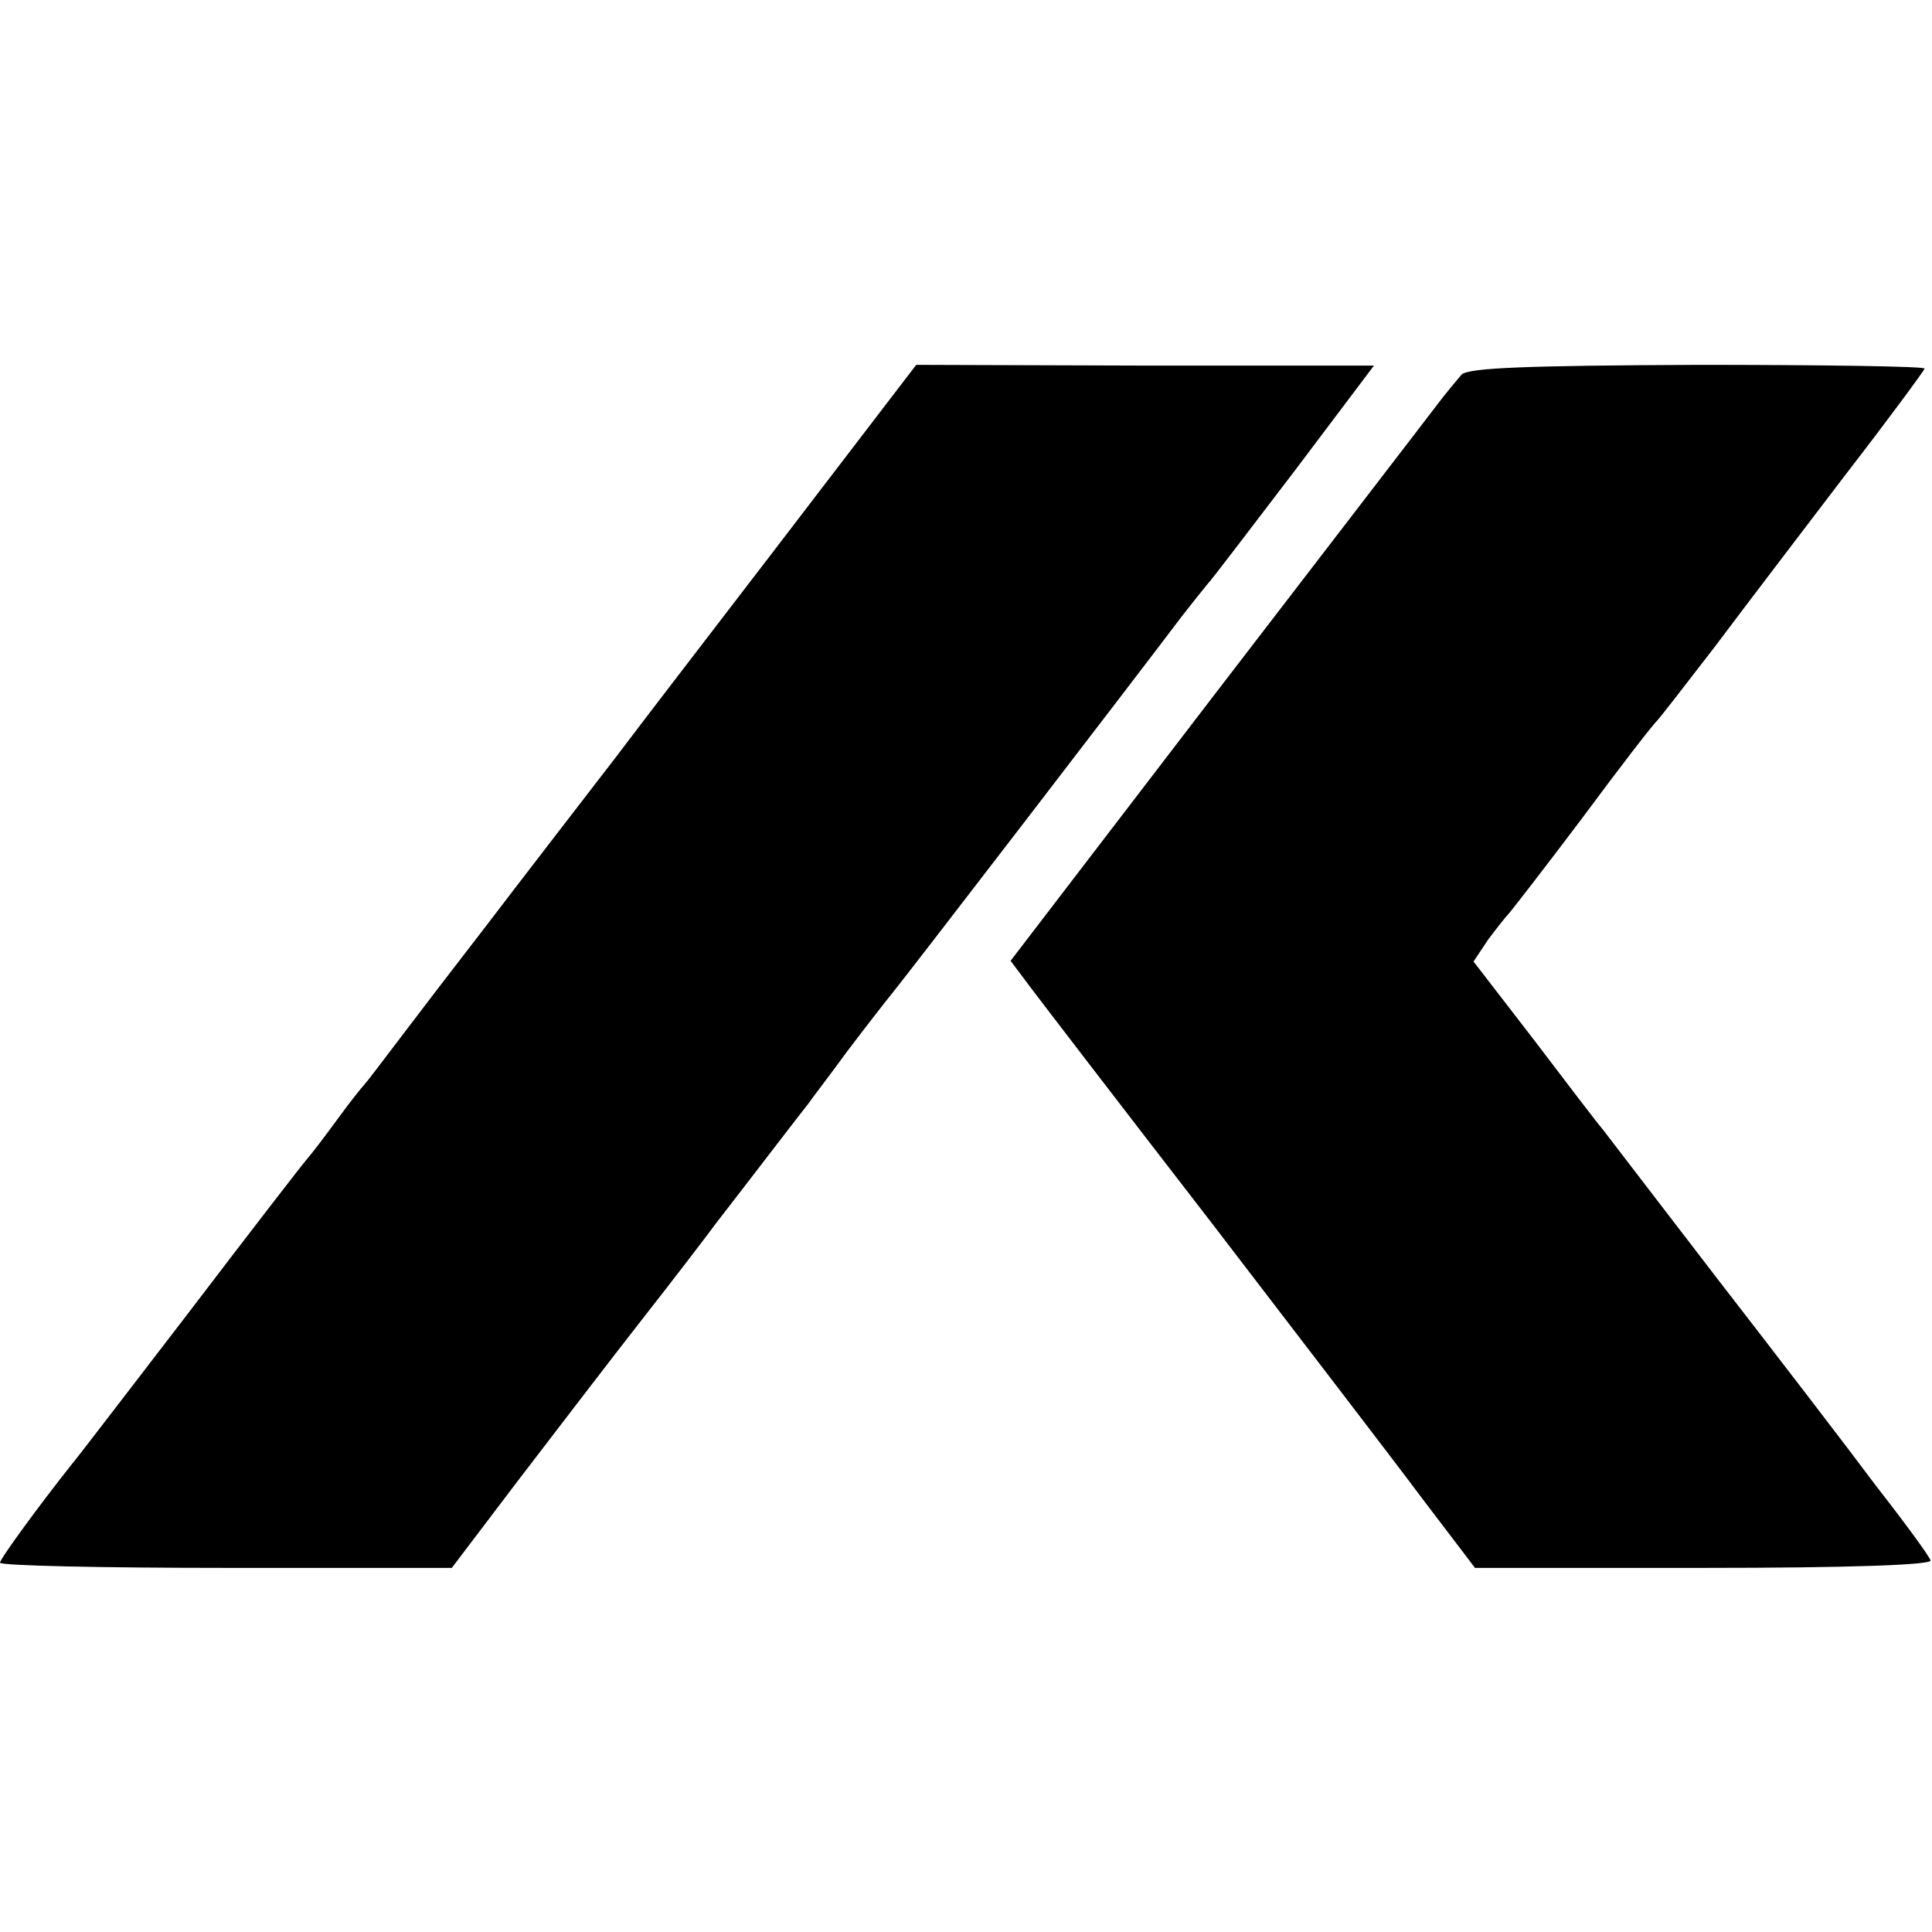
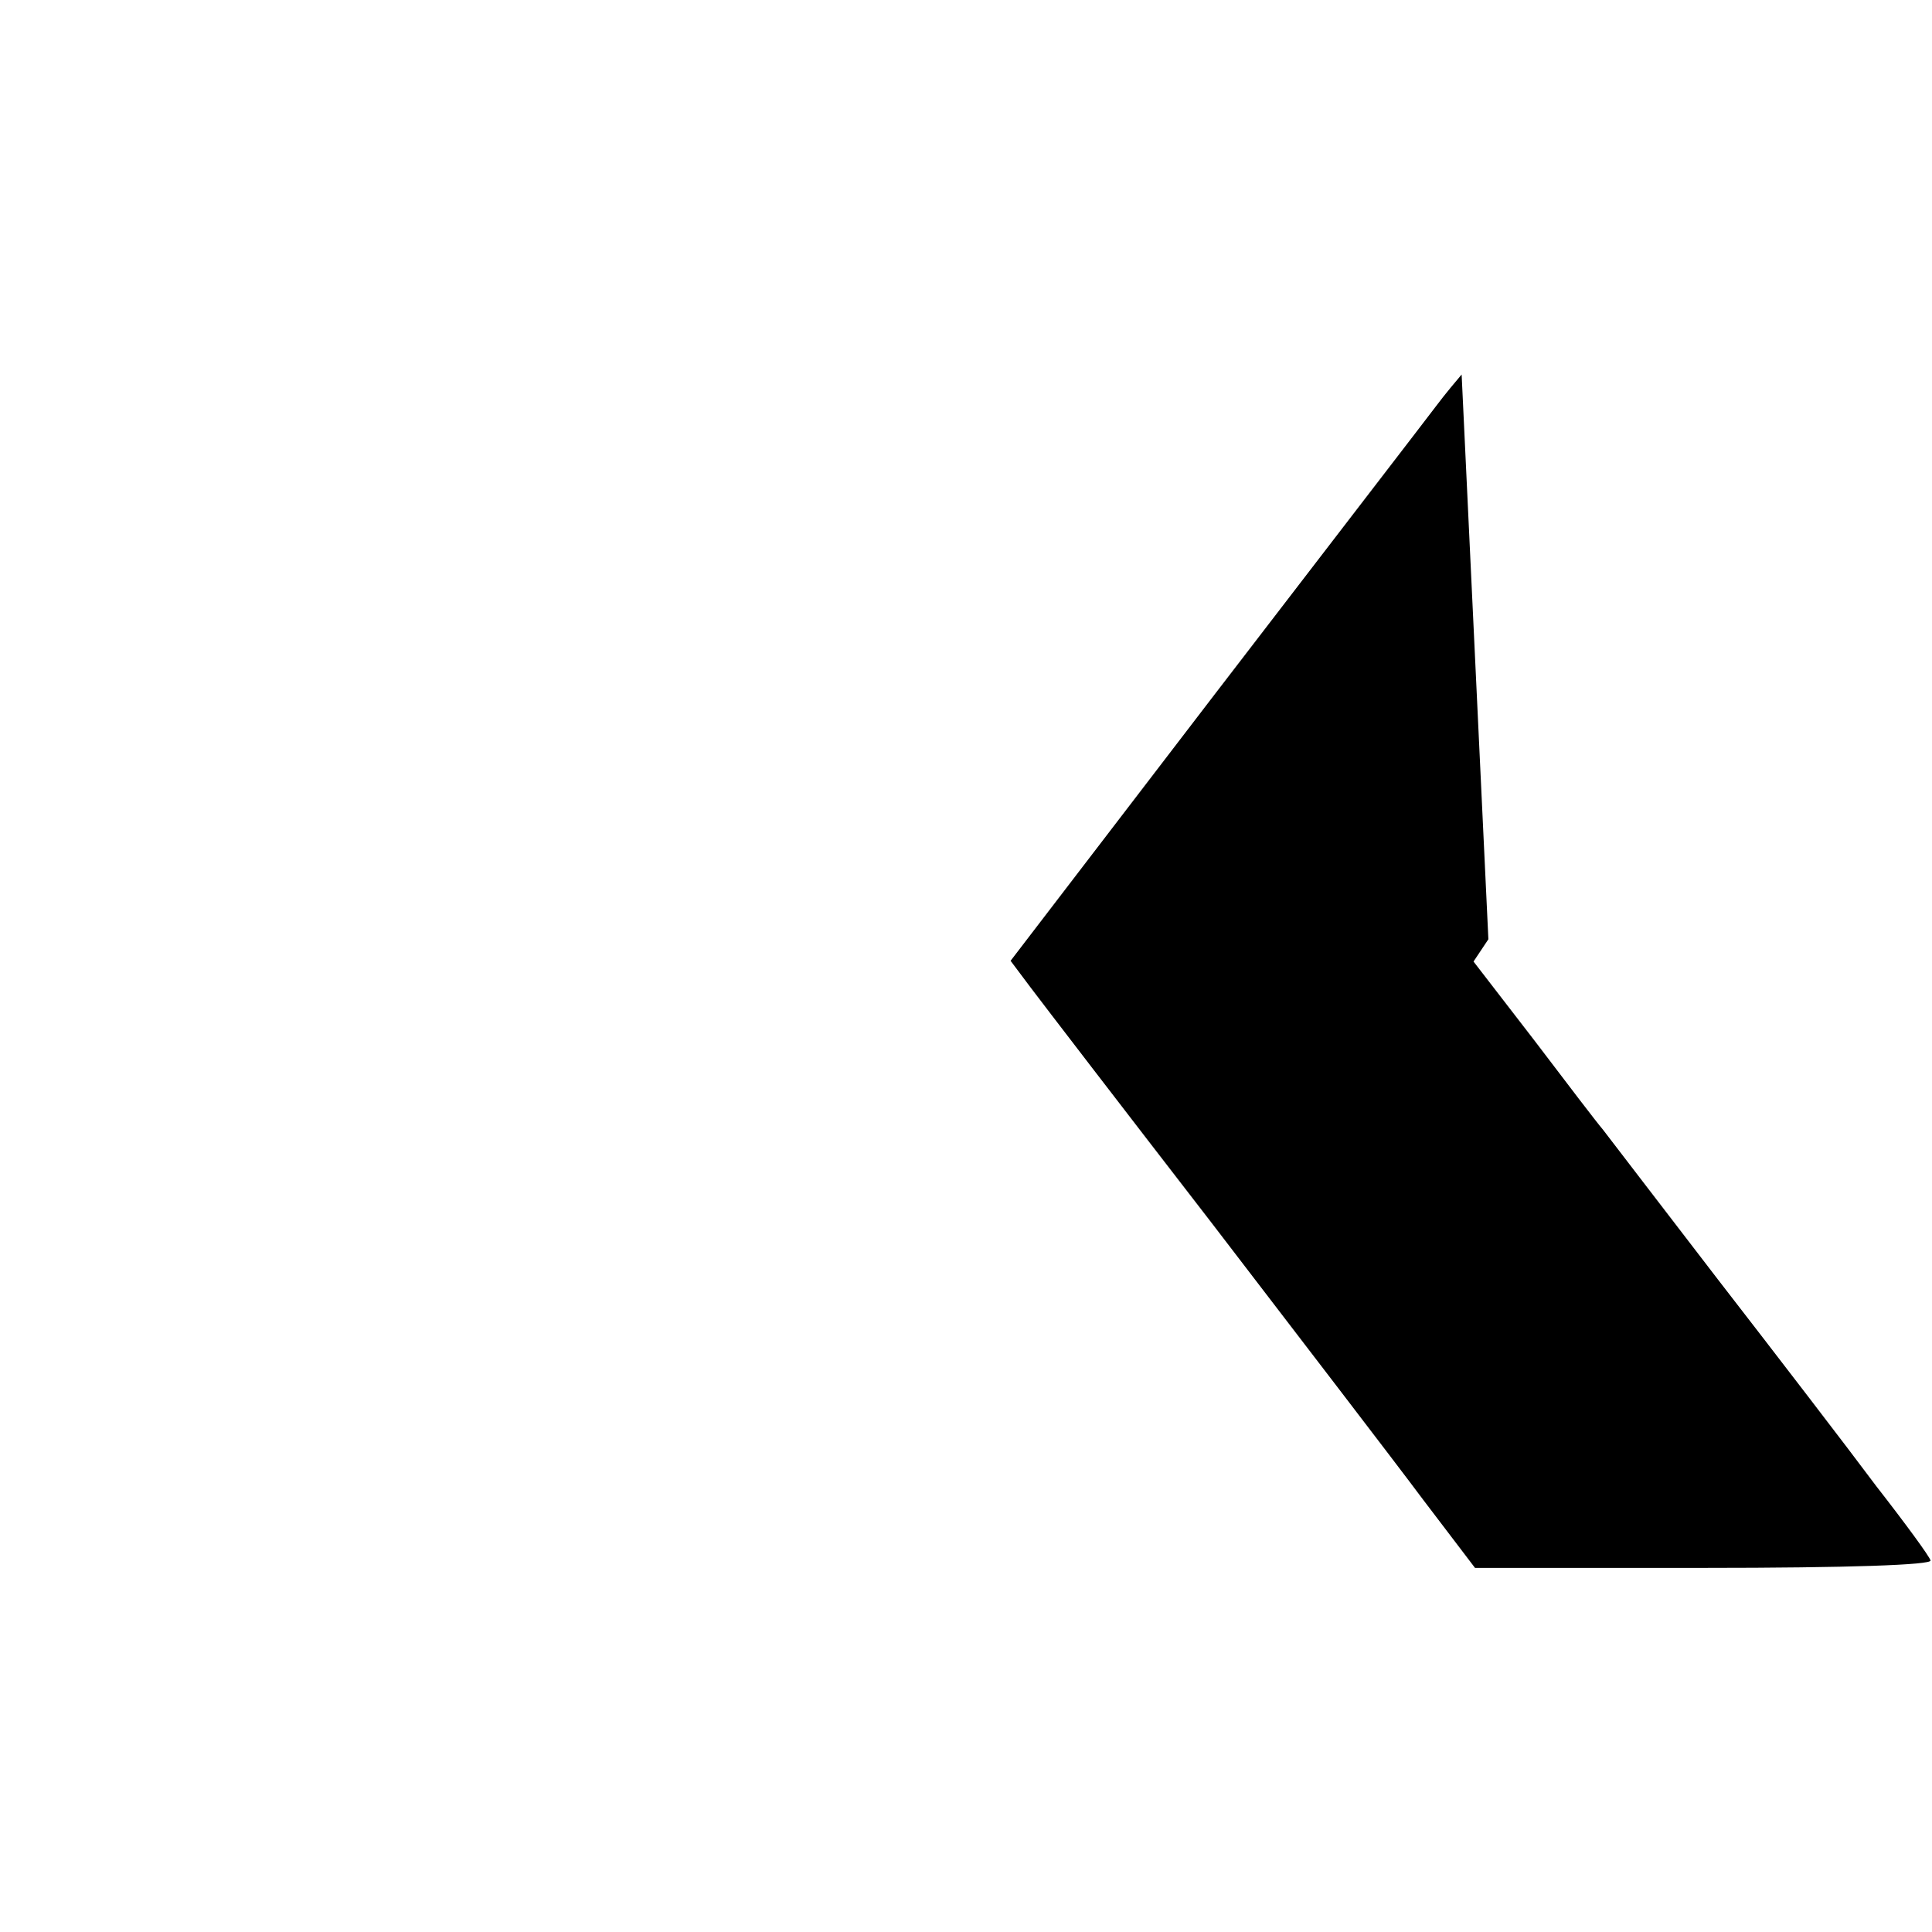
<svg xmlns="http://www.w3.org/2000/svg" version="1.0" width="260pt" height="260pt" viewBox="0 0 260 260" preserveAspectRatio="xMidYMid meet">
  <g transform="translate(0,260) scale(0.1,-0.1)" fill="#000000" stroke="none">
-     <path d="M1099 1934 c-74 -97 -142 -185 -151 -197 -9 -12 -64 -83 -120 -157 -57 -74 -135 -175 -173 -225 -38 -49 -90 -117 -115 -150 -25 -33 -47 -62 -50 -65 -3 -3 -19 -23 -35 -45 -16 -22 -35 -47 -42 -55 -7 -8 -78 -100 -158 -205 -80 -104 -151 -197 -158 -205 -46 -58 -97 -128 -97 -133 0 -4 137 -7 304 -7 l304 0 88 116 c49 64 124 162 167 217 44 56 89 115 100 130 35 45 116 151 125 162 4 6 28 37 52 70 25 33 53 69 62 80 15 18 327 424 388 505 14 18 30 38 35 44 6 6 58 75 117 152 l107 142 -308 0 -308 1 -134 -175z" />
-     <path d="M1967 2096 c-6 -7 -22 -26 -34 -42 -12 -16 -146 -190 -298 -388 l-275 -359 27 -36 c15 -20 124 -162 243 -316 118 -154 247 -322 285 -373 l70 -92 308 0 c195 0 307 4 305 10 -1 5 -34 50 -73 100 -38 51 -134 176 -213 278 -79 103 -149 194 -155 202 -7 8 -49 63 -93 121 l-81 105 20 30 c12 16 24 31 27 34 3 3 48 61 100 130 51 69 96 127 100 130 3 3 38 48 78 100 39 52 119 157 177 233 58 75 105 139 105 141 0 3 -137 5 -305 5 -232 -1 -308 -4 -318 -13z" />
+     <path d="M1967 2096 c-6 -7 -22 -26 -34 -42 -12 -16 -146 -190 -298 -388 l-275 -359 27 -36 c15 -20 124 -162 243 -316 118 -154 247 -322 285 -373 l70 -92 308 0 c195 0 307 4 305 10 -1 5 -34 50 -73 100 -38 51 -134 176 -213 278 -79 103 -149 194 -155 202 -7 8 -49 63 -93 121 l-81 105 20 30 z" />
  </g>
</svg>